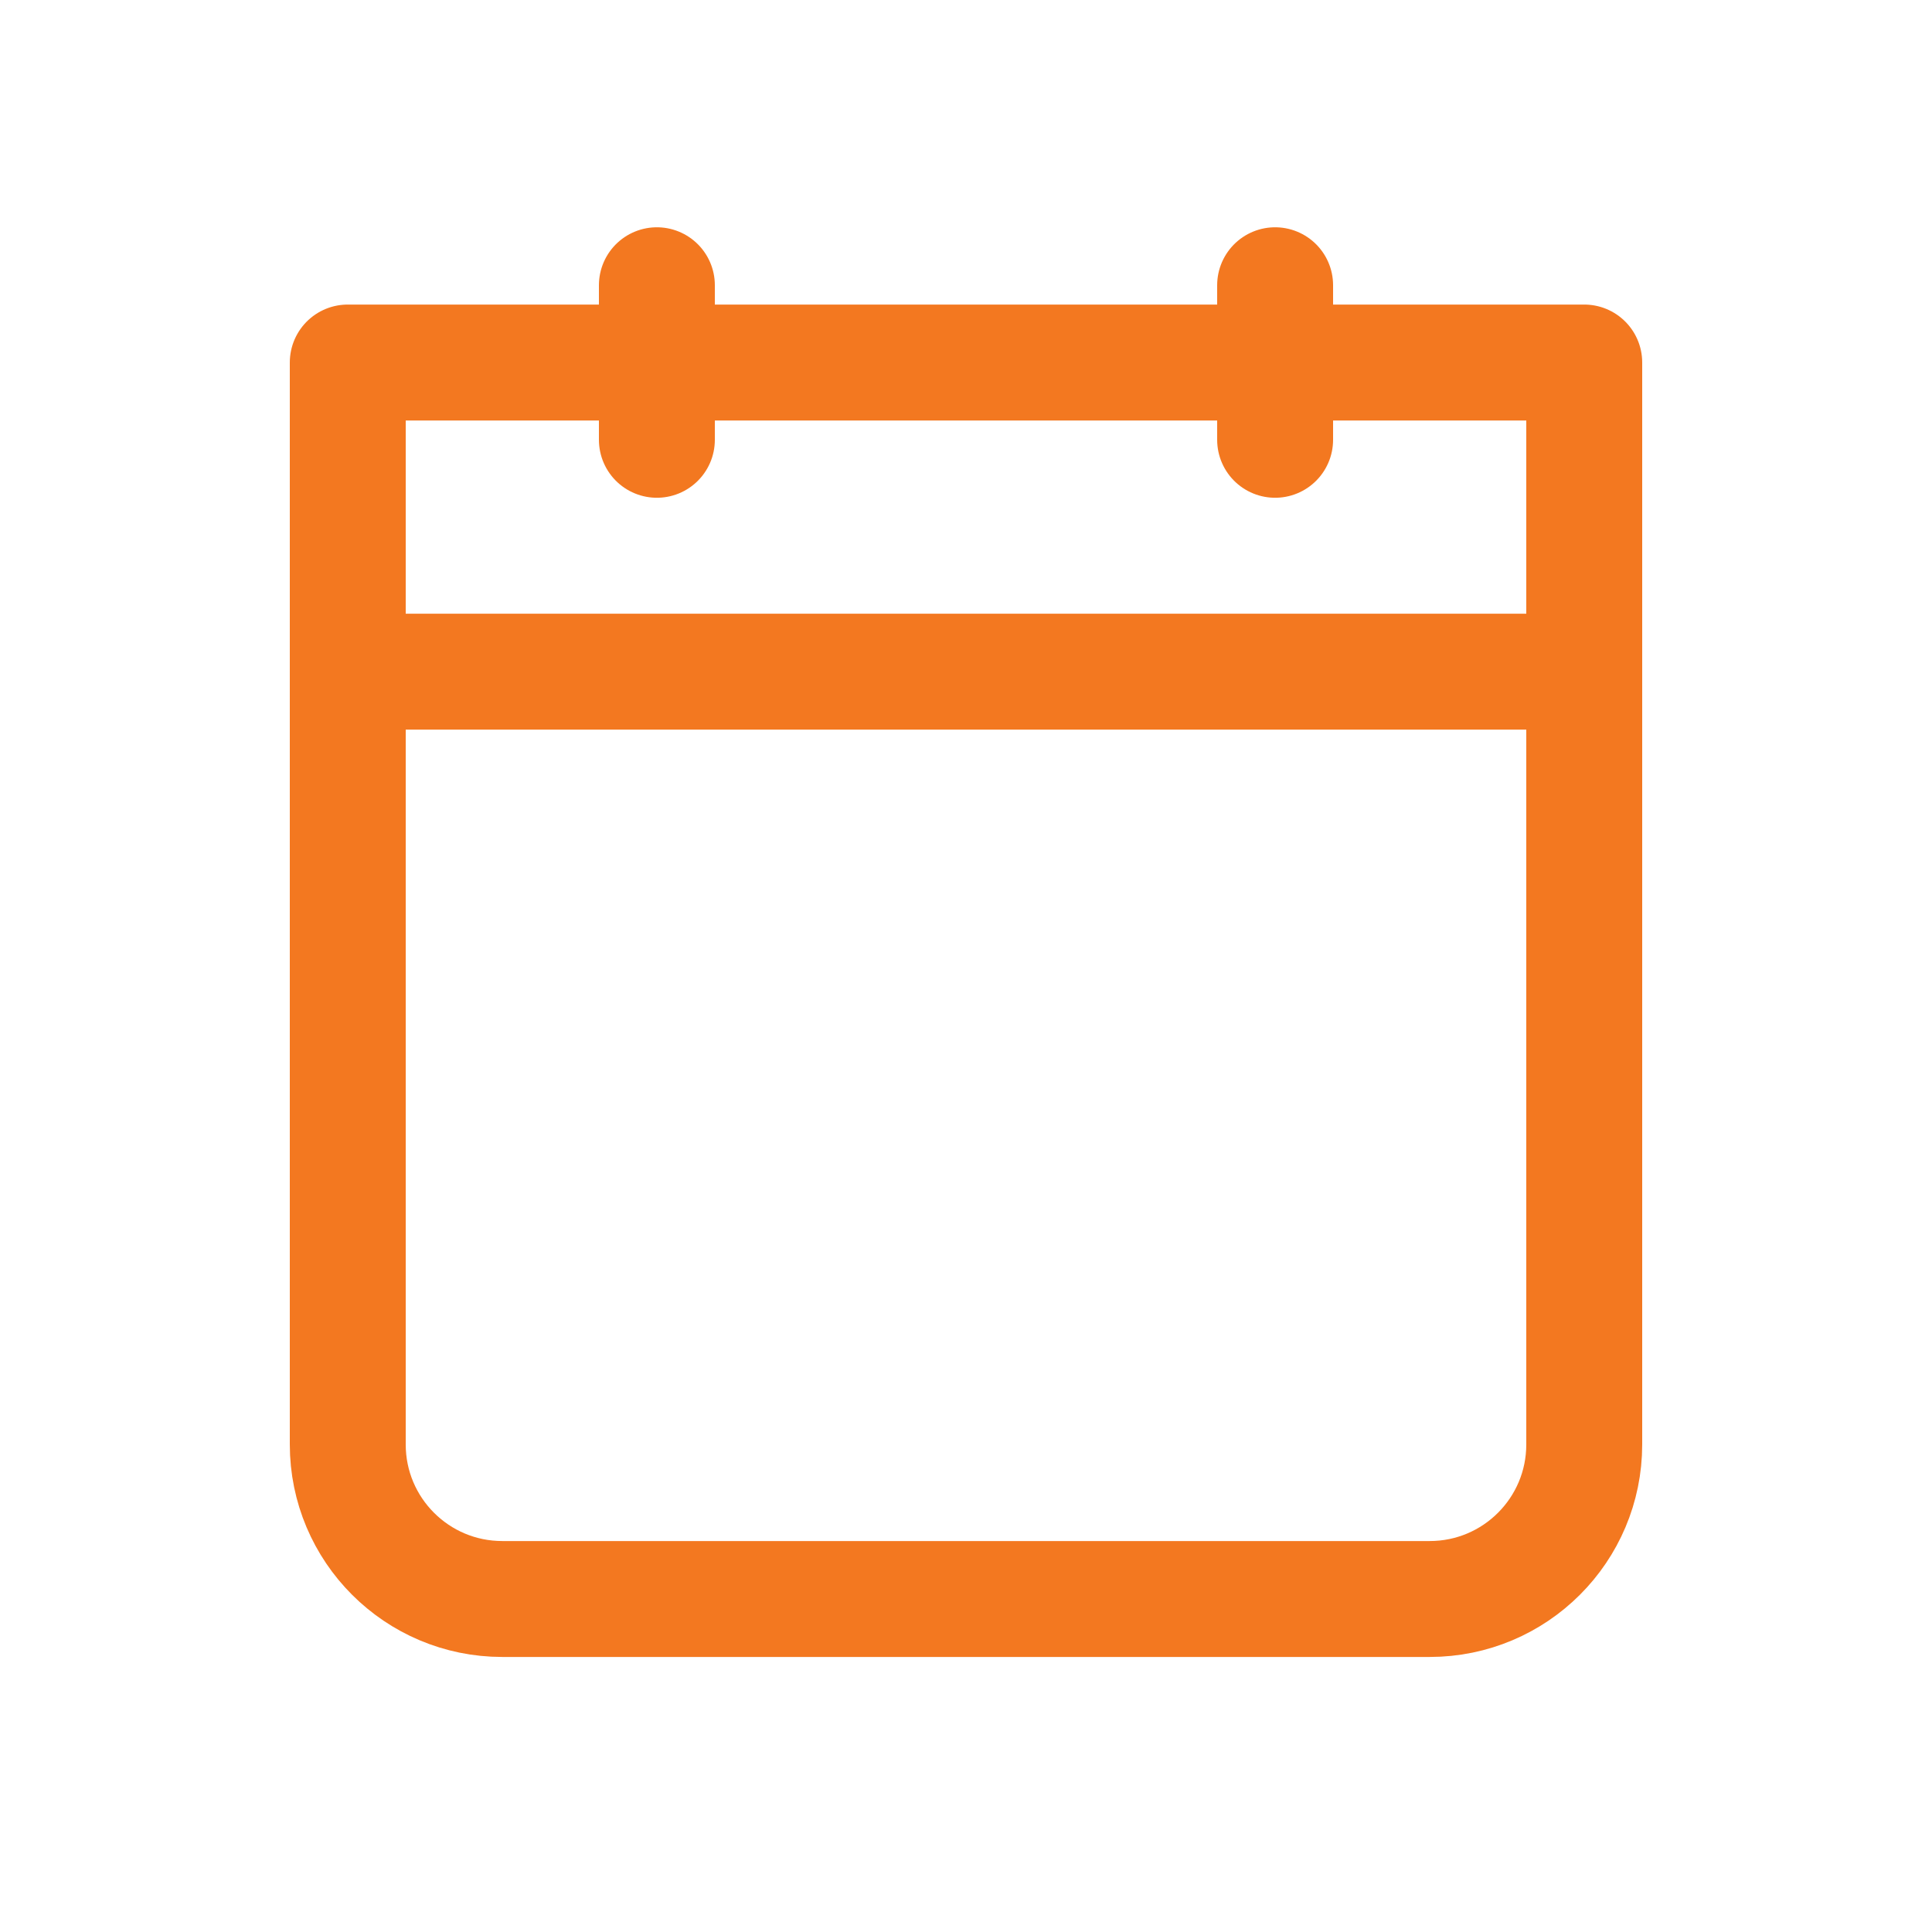
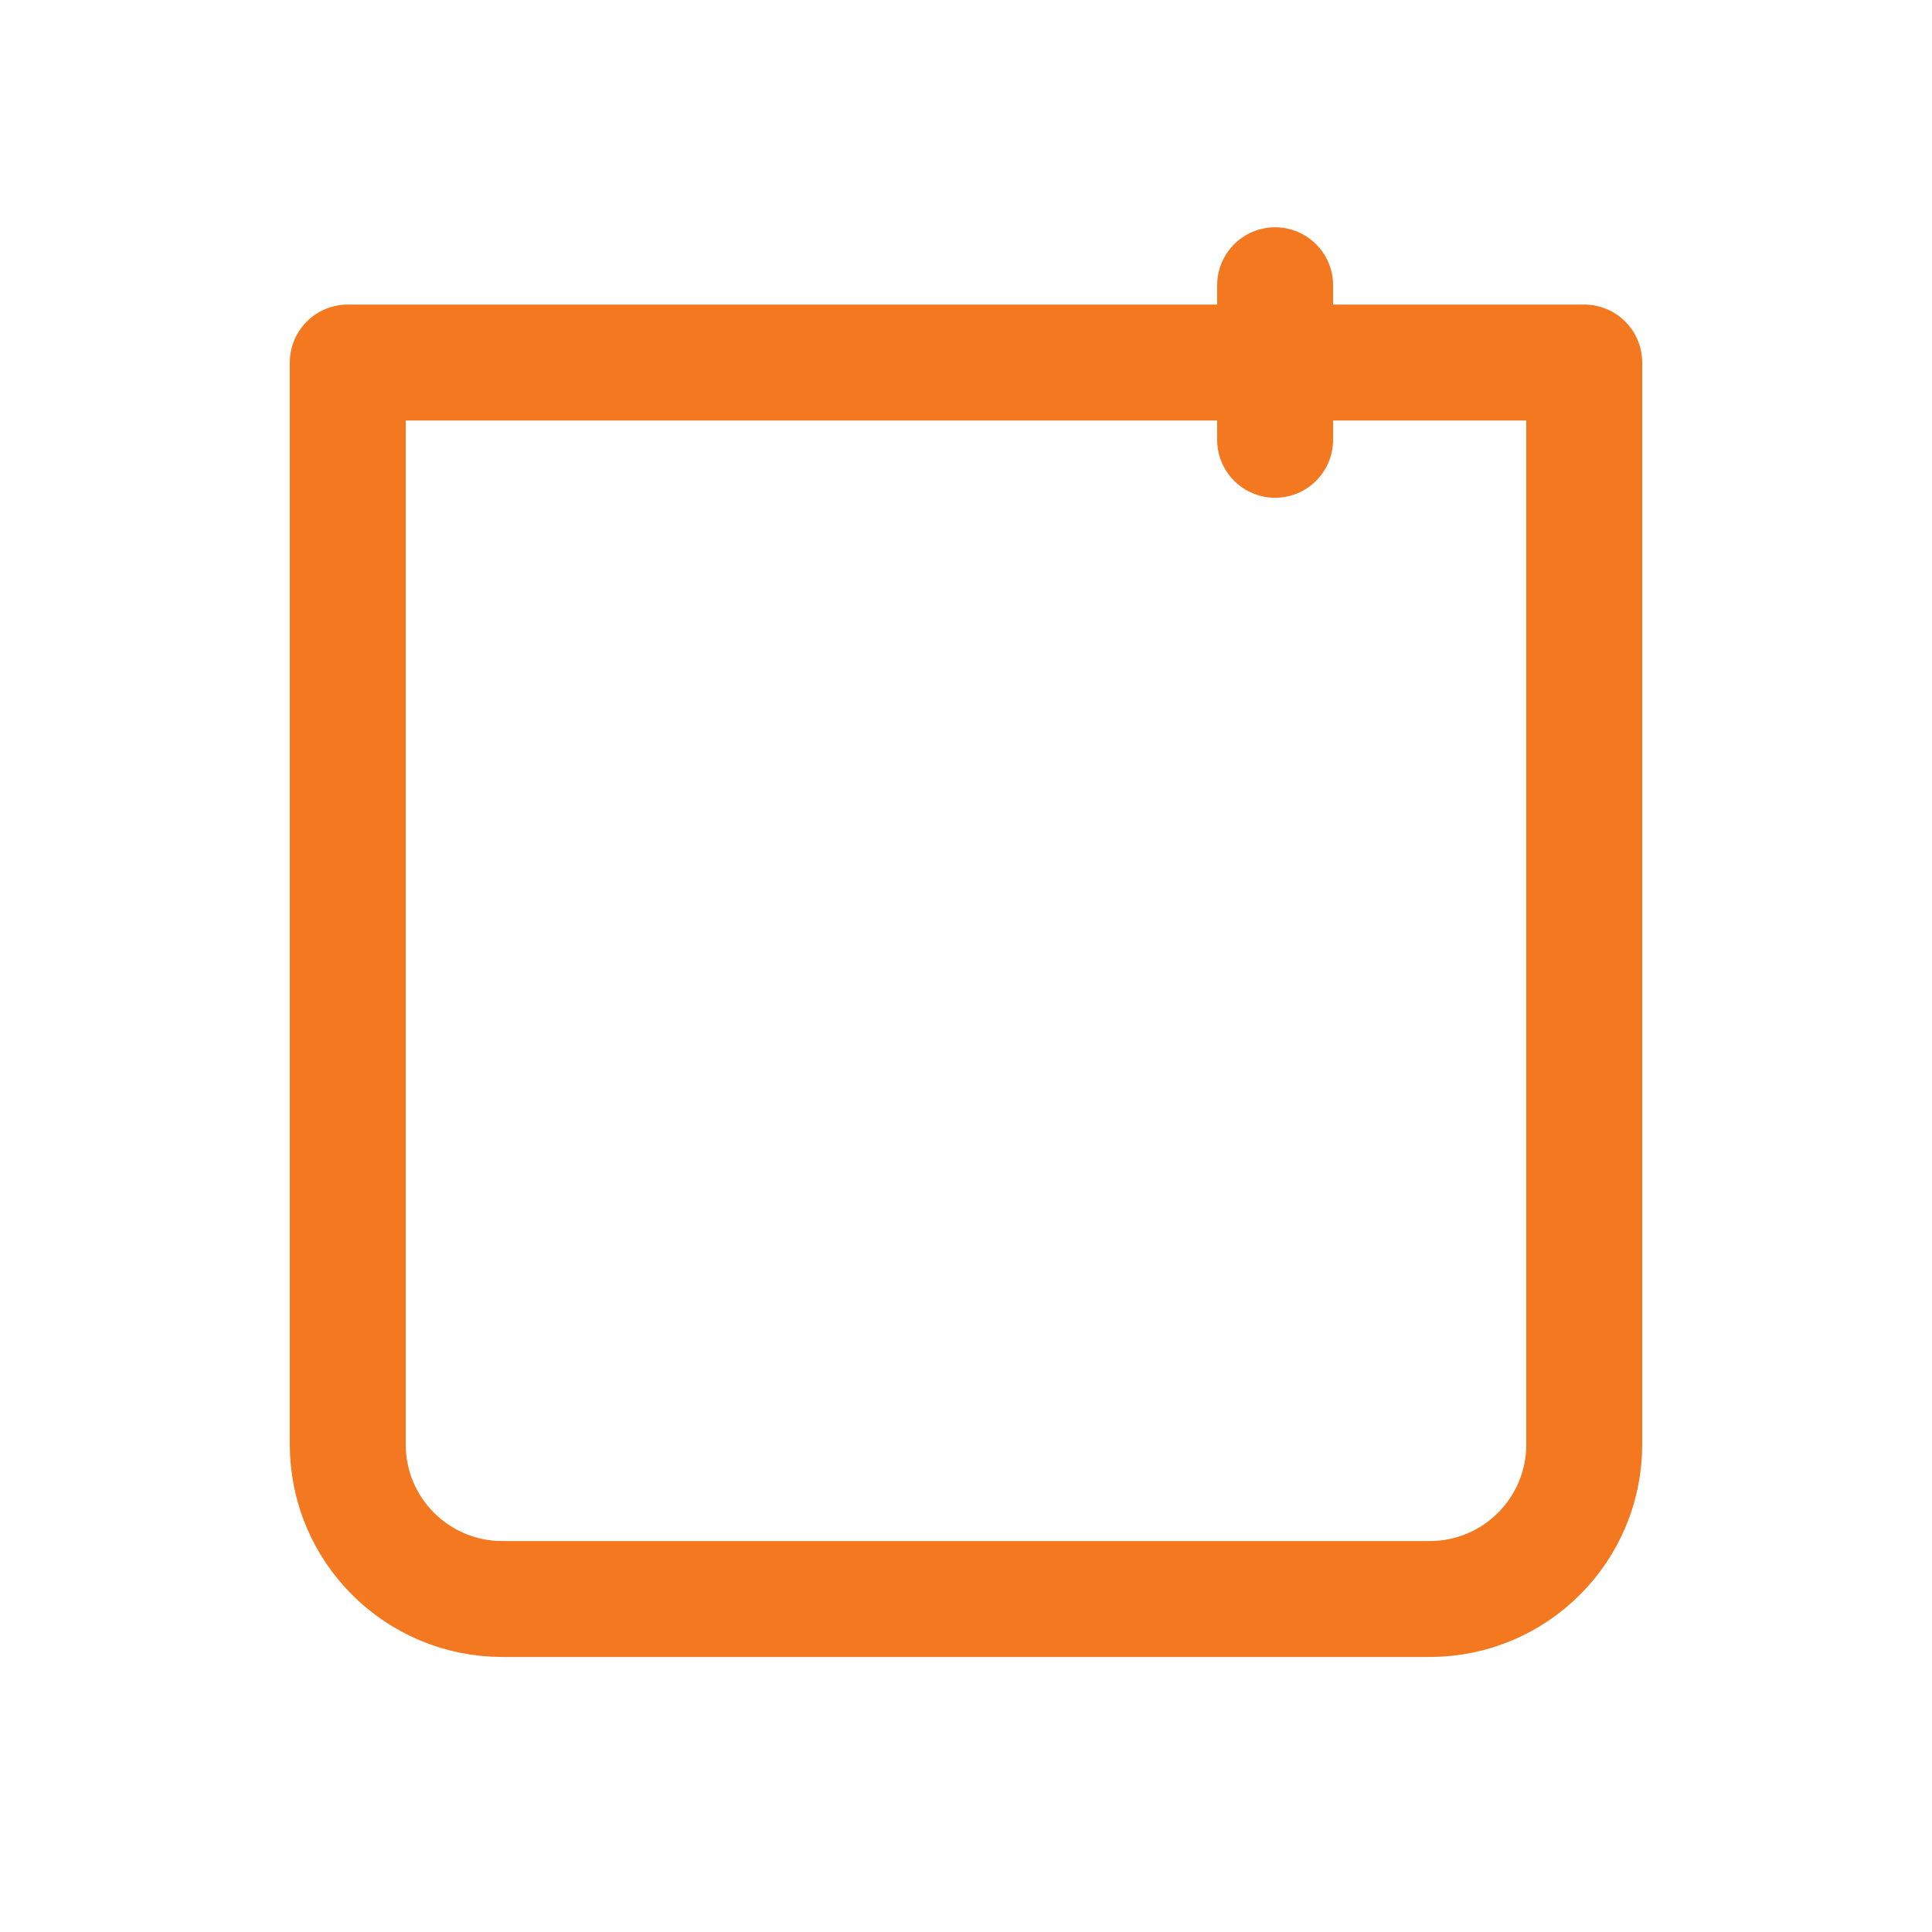
<svg xmlns="http://www.w3.org/2000/svg" width="25" height="25" viewBox="0 0 25 25" fill="none">
  <g id="Icon Frame">
    <path id="Rectangle 1" d="M4.5 4.691H20.5V18.691C20.5 19.796 19.605 20.691 18.5 20.691H6.5C5.395 20.691 4.5 19.796 4.5 18.691V4.691Z" stroke="#F37820" stroke-width="1.5" stroke-linecap="round" stroke-linejoin="round" />
-     <path id="Vector 31" d="M4.5 8.691H20.5" stroke="#F37820" stroke-width="1.5" stroke-linecap="round" stroke-linejoin="round" />
    <path id="Vector 29" d="M16.5 3.691V5.691" stroke="#F37820" stroke-width="1.5" stroke-linecap="round" stroke-linejoin="round" />
-     <path id="Vector 30" d="M8.5 3.691V5.691" stroke="#F37820" stroke-width="1.5" stroke-linecap="round" stroke-linejoin="round" />
  </g>
</svg>